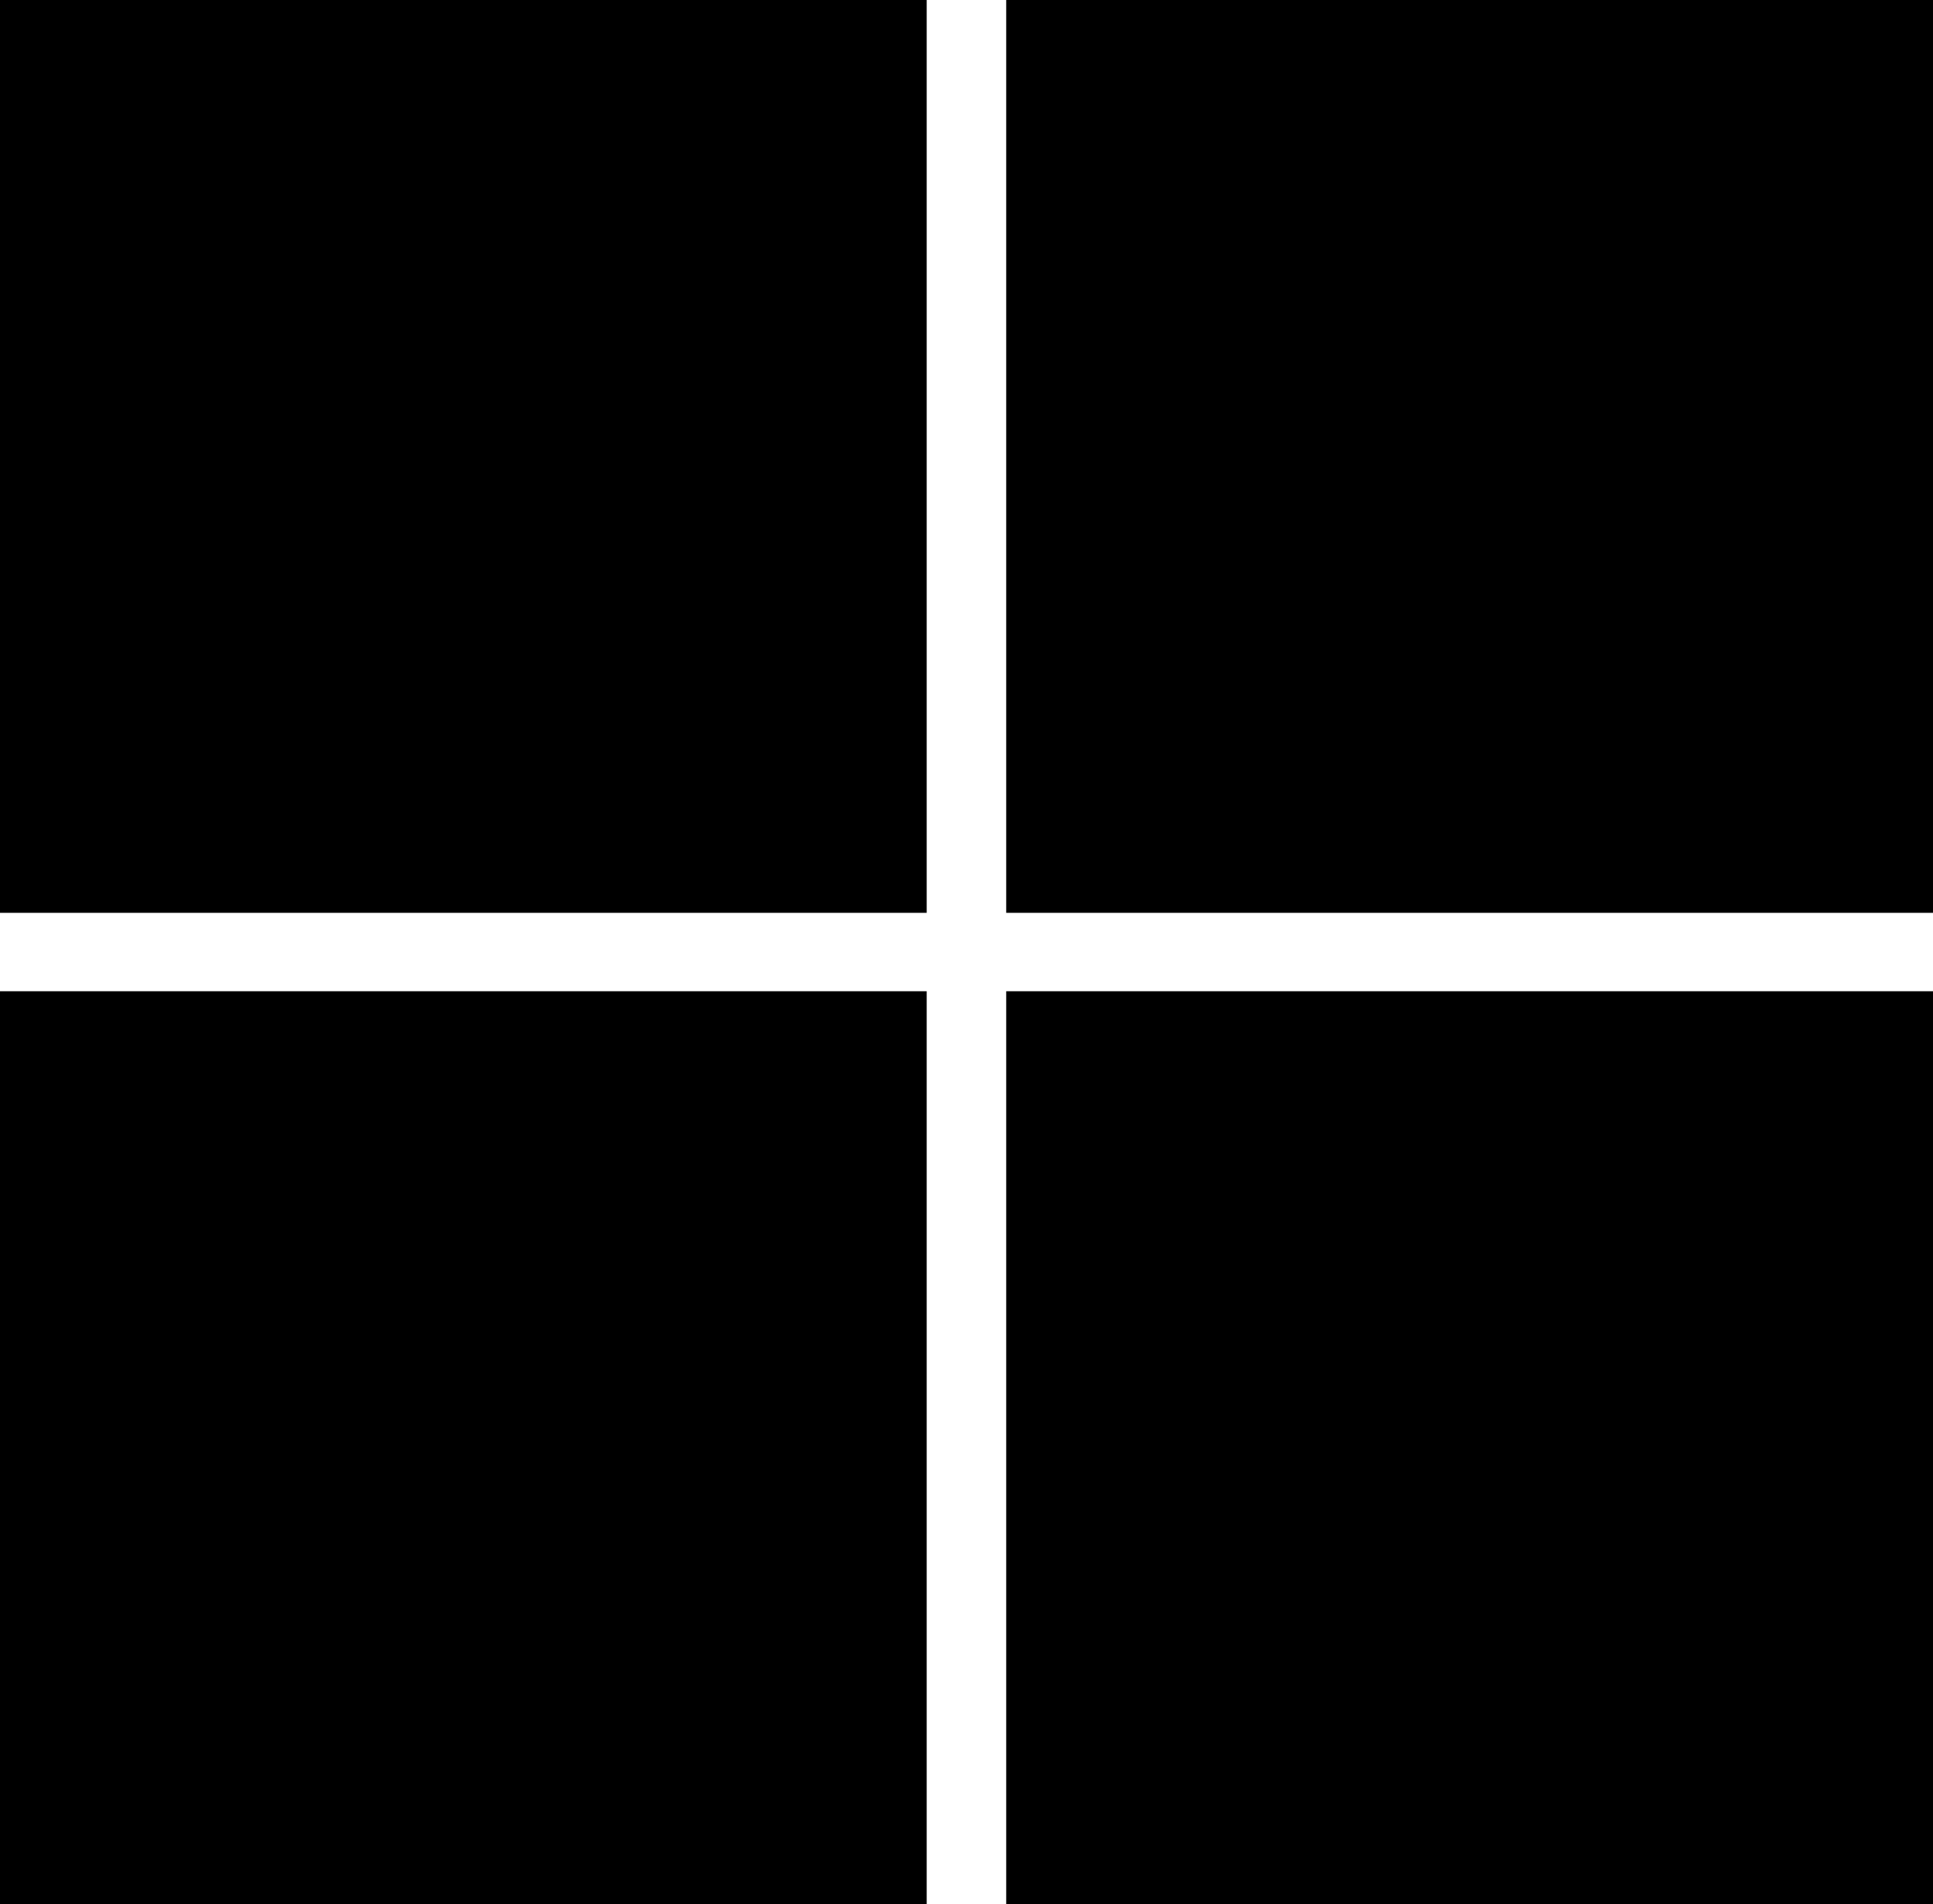
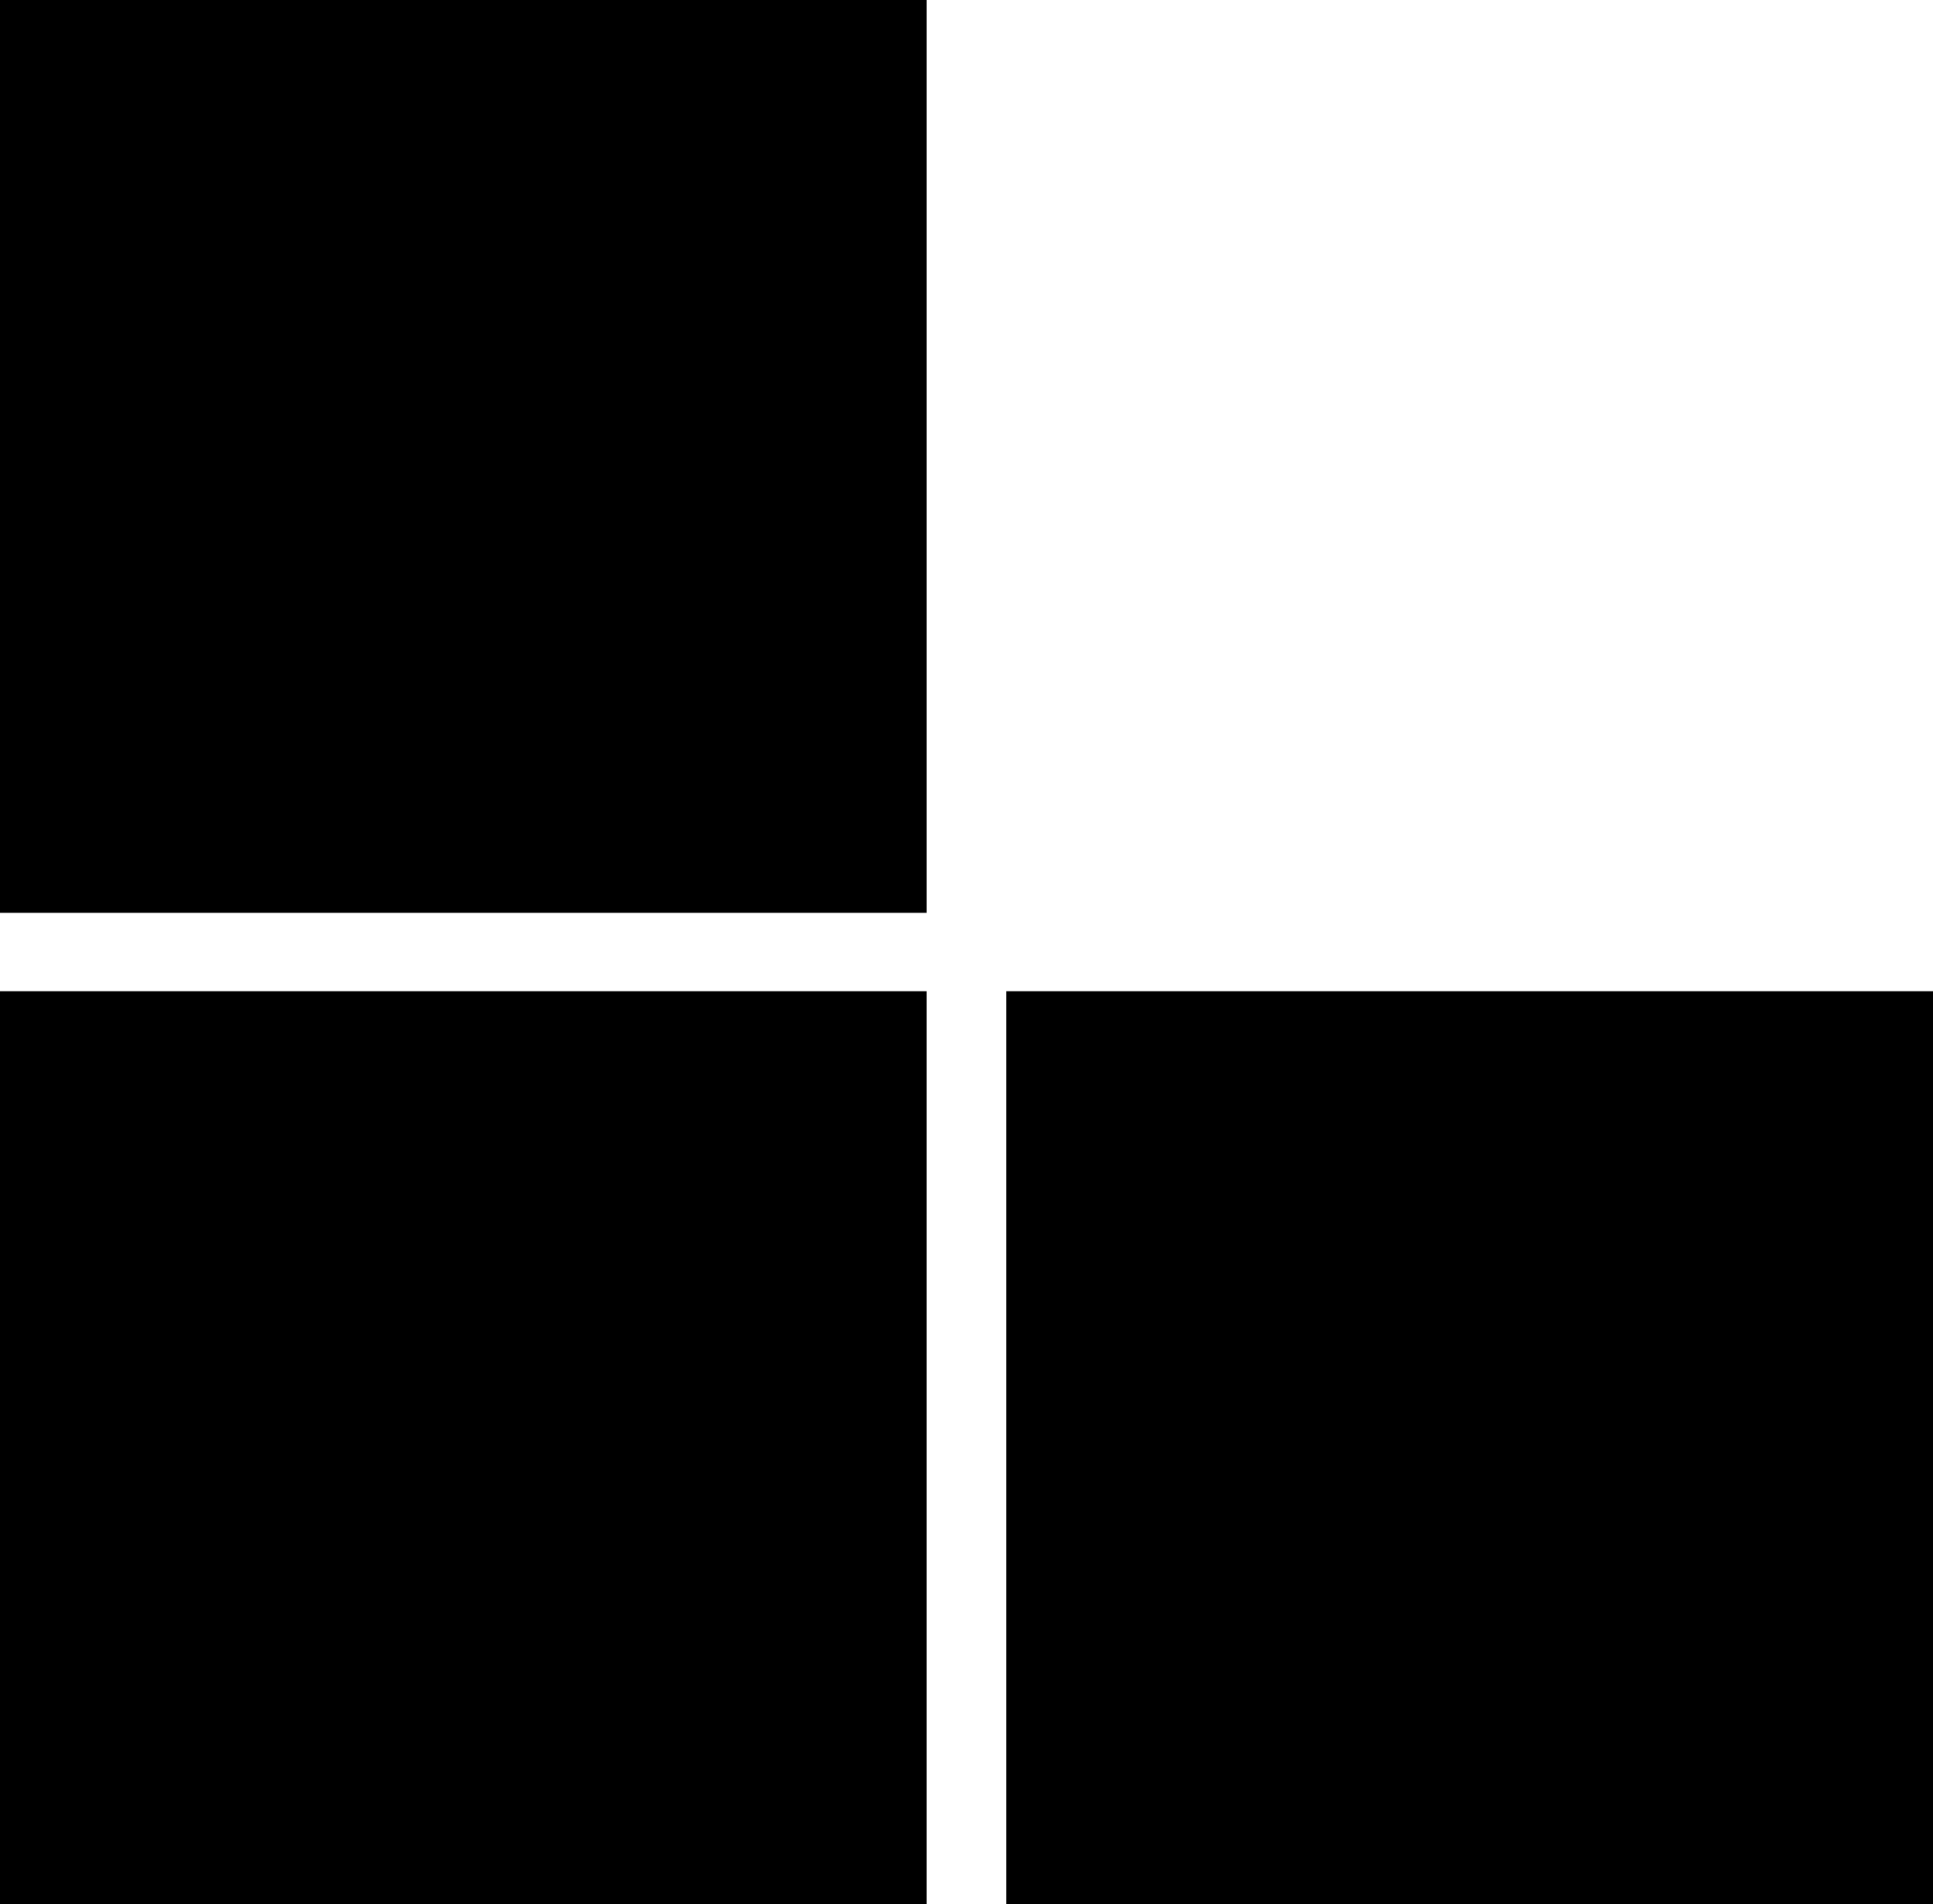
<svg xmlns="http://www.w3.org/2000/svg" version="1.1" id="Capa_1" x="0px" y="0px" width="19.132px" height="18.841px" viewBox="0 0 19.132 18.841" style="enable-background:new 0 0 19.132 18.841;" xml:space="preserve">
  <g>
-     <path d="M9.172,9.033V0H0v9.033H9.172z" />
-     <path d="M19.132,9.033V0H9.959v9.033H19.132z" />
+     <path d="M9.172,9.033V0H0v9.033z" />
    <path d="M19.132,18.841V9.809H9.959v9.032H19.132z" />
    <path d="M9.172,18.841V9.809H0v9.032H9.172z" />
  </g>
  <g>
</g>
  <g>
</g>
  <g>
</g>
  <g>
</g>
  <g>
</g>
  <g>
</g>
  <g>
</g>
  <g>
</g>
  <g>
</g>
  <g>
</g>
  <g>
</g>
  <g>
</g>
  <g>
</g>
  <g>
</g>
  <g>
</g>
</svg>